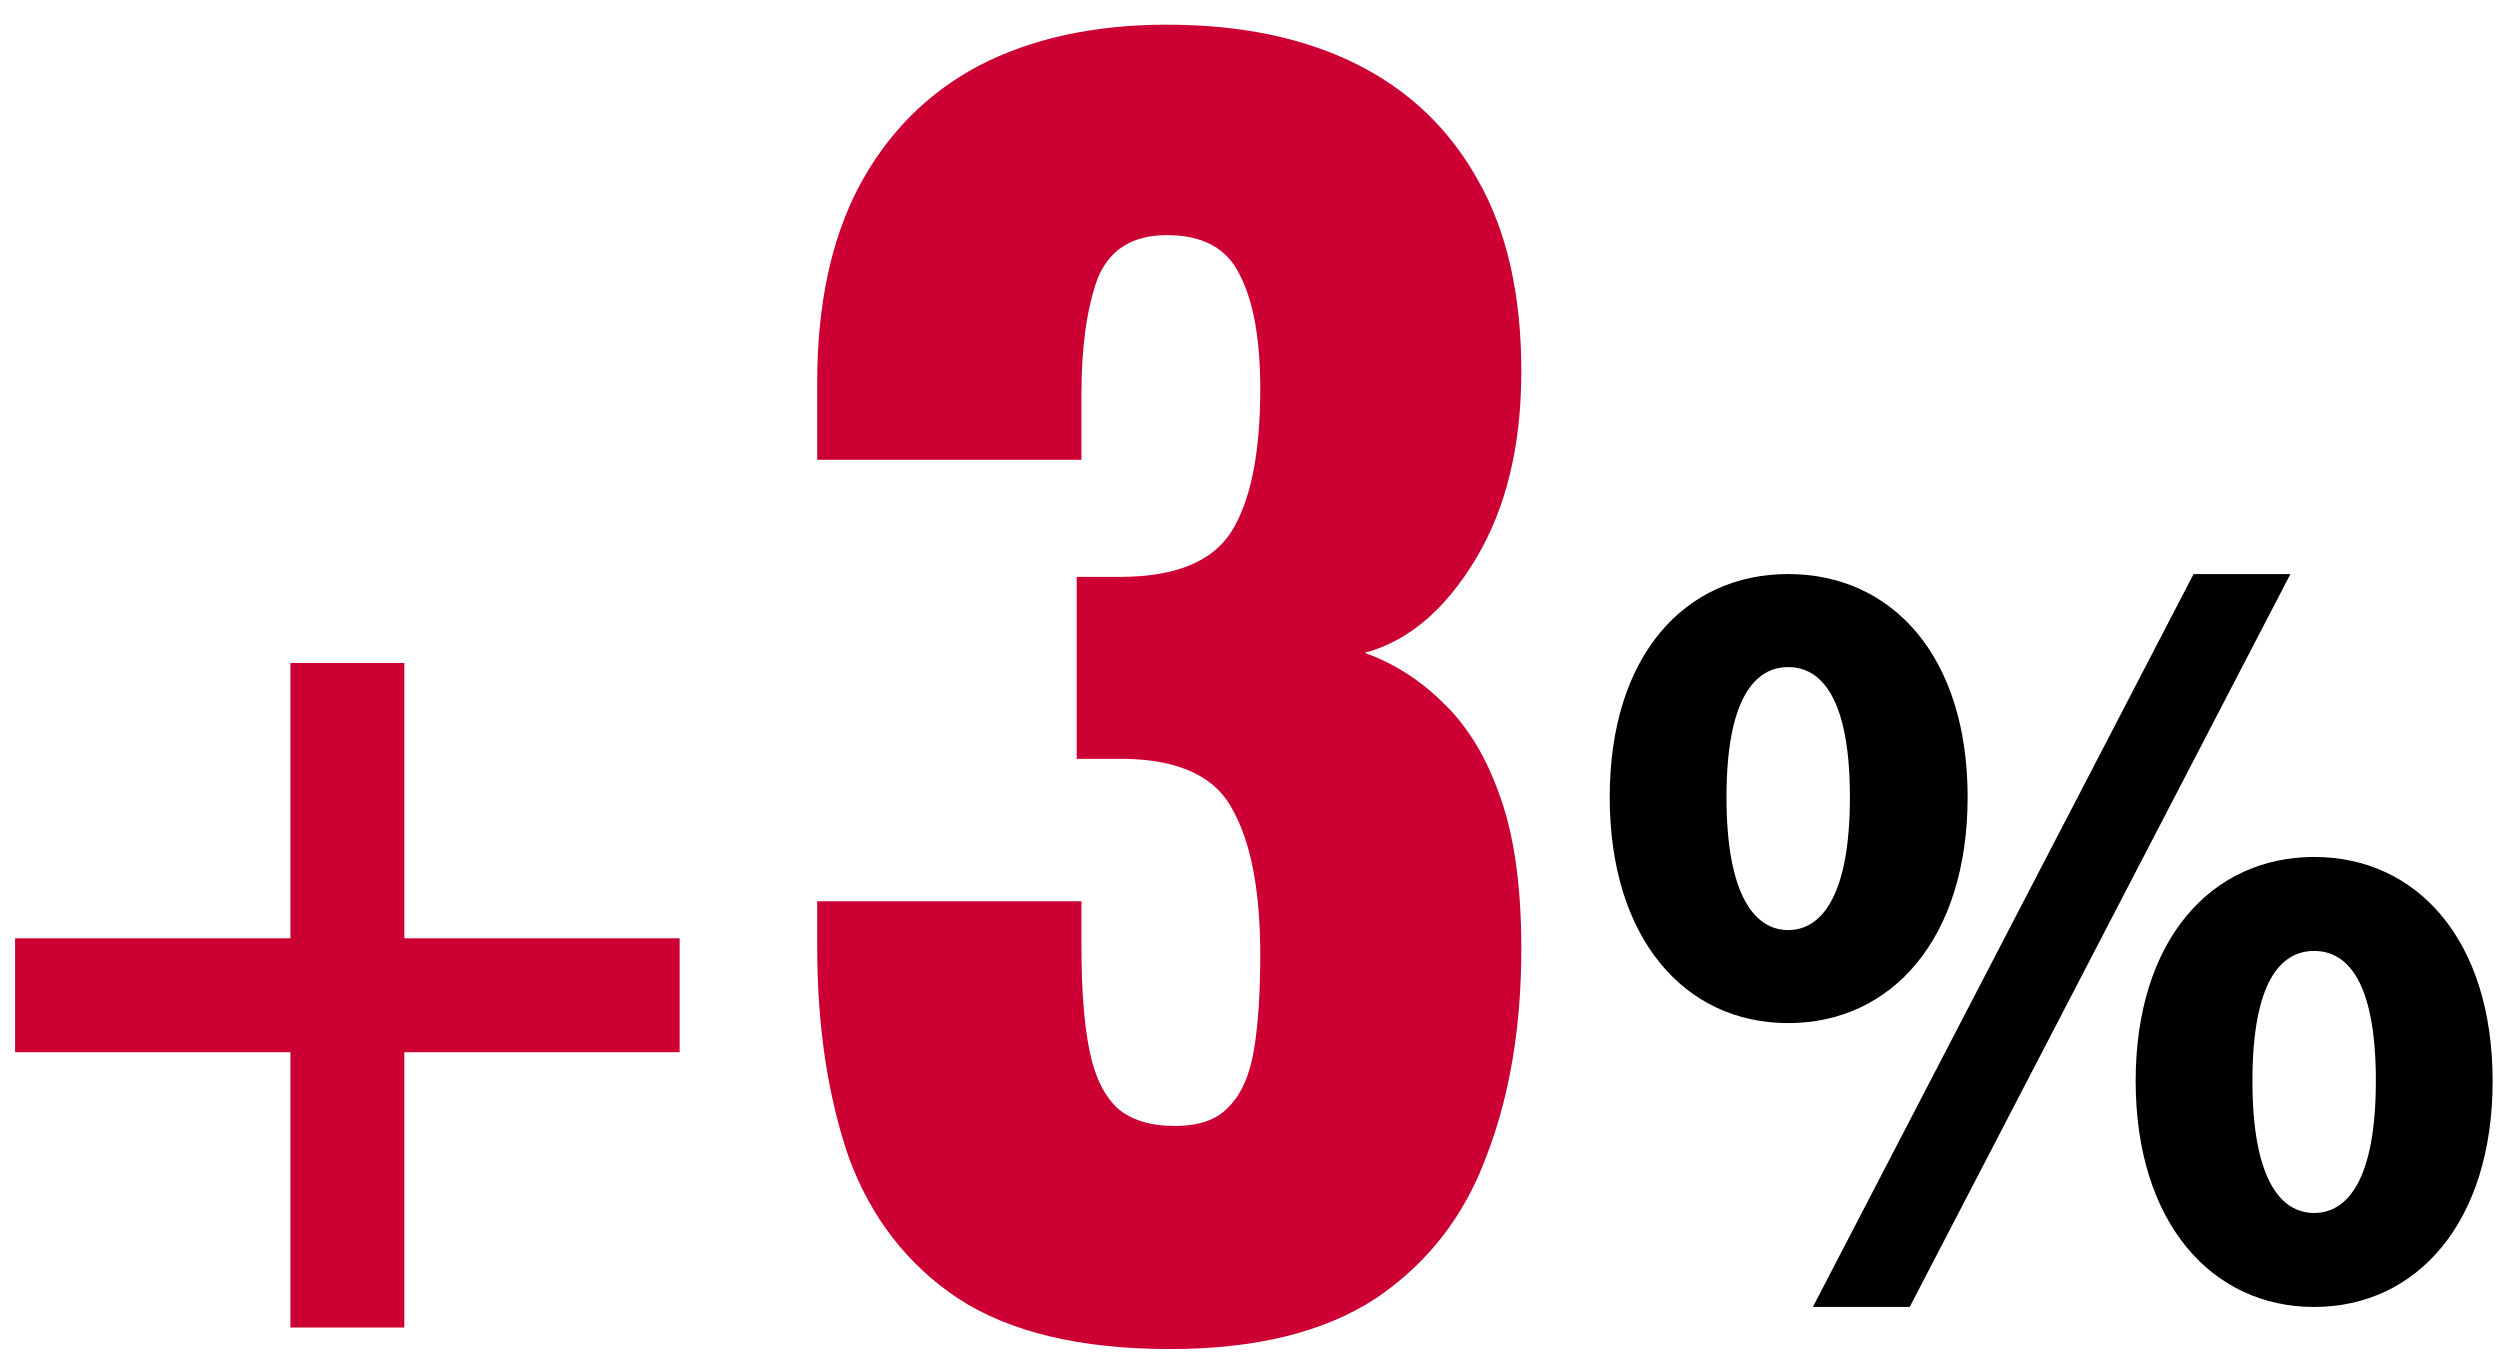
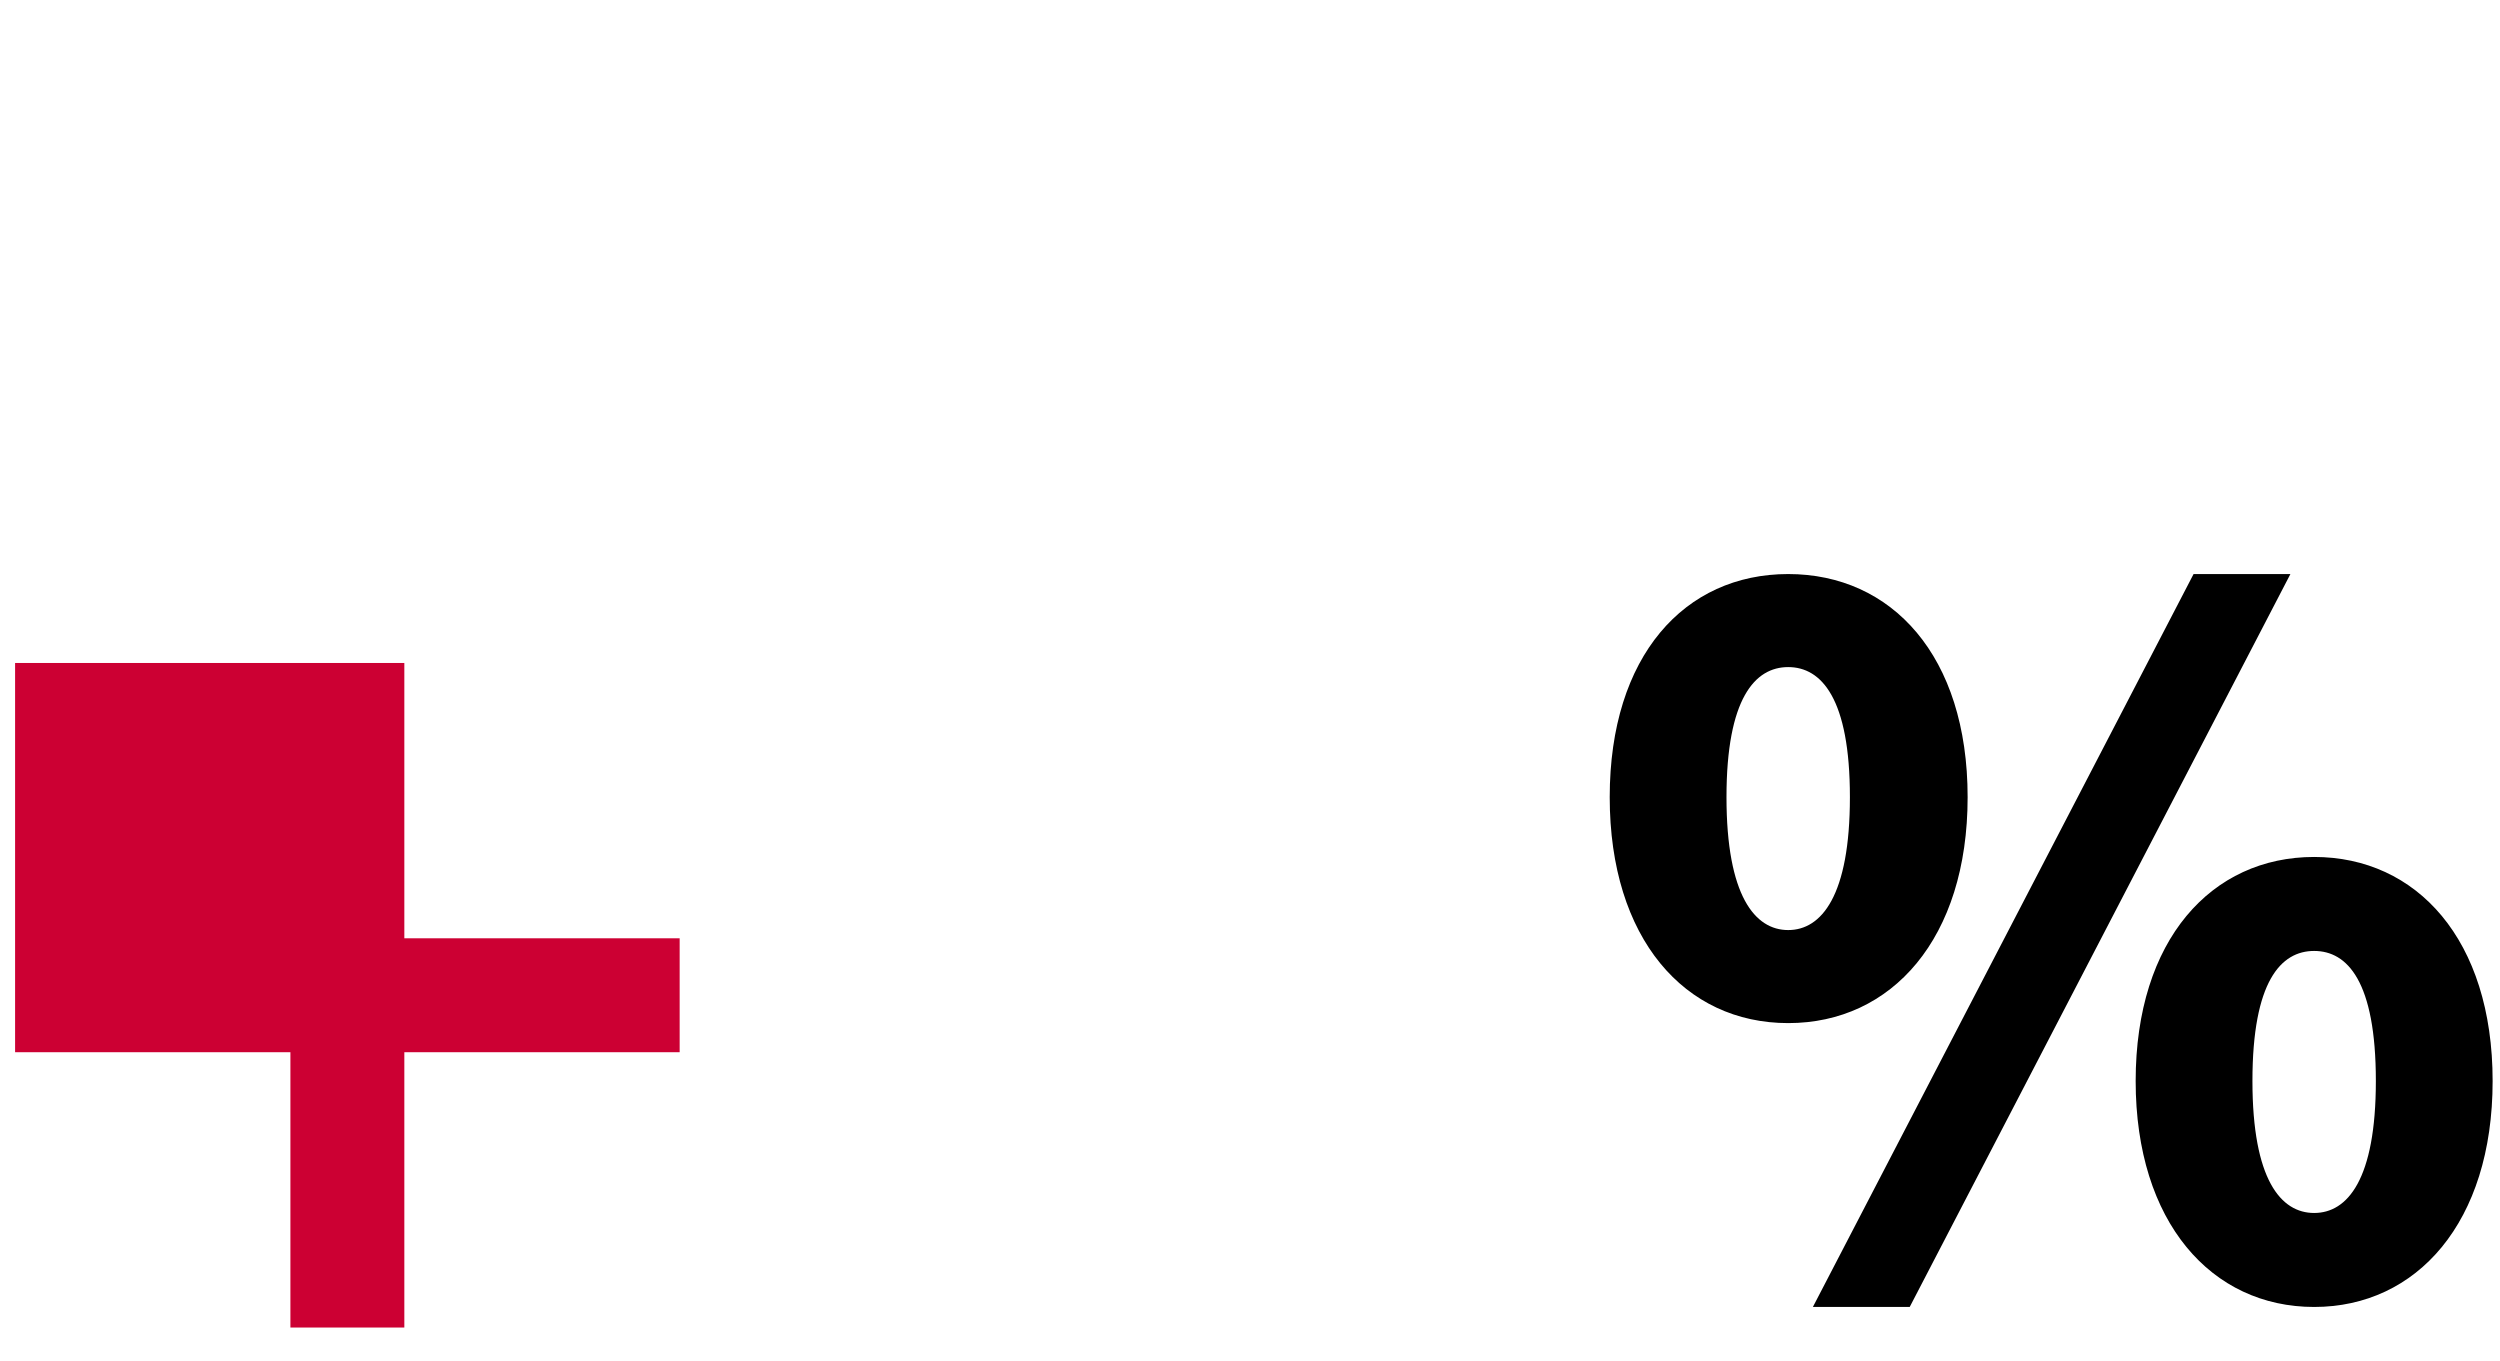
<svg xmlns="http://www.w3.org/2000/svg" width="79" height="43" viewBox="0 0 79 43" fill="none">
-   <path d="M36.974 42.63C34.141 42.63 31.908 42.097 30.274 41.03C28.674 39.964 27.524 38.48 26.824 36.58C26.158 34.647 25.824 32.43 25.824 29.93V28.48H34.174C34.174 28.514 34.174 28.697 34.174 29.03C34.174 29.364 34.174 29.664 34.174 29.93C34.174 31.264 34.258 32.347 34.424 33.18C34.591 34.014 34.891 34.63 35.324 35.03C35.758 35.397 36.358 35.58 37.124 35.58C37.891 35.58 38.458 35.38 38.824 34.98C39.224 34.58 39.491 33.98 39.624 33.18C39.758 32.38 39.824 31.38 39.824 30.18C39.824 28.18 39.541 26.664 38.974 25.63C38.441 24.564 37.308 24.014 35.574 23.98C35.541 23.98 35.358 23.98 35.024 23.98C34.691 23.98 34.358 23.98 34.024 23.98V18.23C34.258 18.23 34.491 18.23 34.724 18.23C34.958 18.23 35.174 18.23 35.374 18.23C37.141 18.23 38.324 17.747 38.924 16.78C39.524 15.814 39.824 14.314 39.824 12.28C39.824 10.714 39.608 9.514 39.174 8.68C38.774 7.847 38.008 7.43 36.874 7.43C35.774 7.43 35.041 7.897 34.674 8.83C34.341 9.764 34.174 10.964 34.174 12.43C34.174 12.764 34.174 13.114 34.174 13.48C34.174 13.814 34.174 14.164 34.174 14.53H25.824V12.08C25.824 9.647 26.258 7.597 27.124 5.93C28.024 4.23 29.291 2.947 30.924 2.08C32.591 1.214 34.574 0.78 36.874 0.78C39.208 0.78 41.208 1.197 42.874 2.03C44.541 2.864 45.824 4.097 46.724 5.73C47.624 7.33 48.074 9.33 48.074 11.73C48.074 14.097 47.591 16.08 46.624 17.68C45.658 19.28 44.491 20.264 43.124 20.63C44.058 20.964 44.891 21.497 45.624 22.23C46.391 22.964 46.991 23.964 47.424 25.23C47.858 26.464 48.074 28.047 48.074 29.98C48.074 32.447 47.708 34.63 46.974 36.53C46.274 38.43 45.108 39.93 43.474 41.03C41.841 42.097 39.674 42.63 36.974 42.63Z" fill="#CC0033" />
-   <path d="M21.477 33.25H12.777V41.95H9.177V33.25H0.477V29.65H9.177V20.95H12.777V29.65H21.477V33.25Z" fill="#CC0033" />
+   <path d="M21.477 33.25H12.777V41.95H9.177V33.25H0.477V29.65V20.95H12.777V29.65H21.477V33.25Z" fill="#CC0033" />
  <path d="M56.507 32.33C53.237 32.33 50.867 29.66 50.867 25.19C50.867 20.72 53.237 18.14 56.507 18.14C59.777 18.14 62.177 20.72 62.177 25.19C62.177 29.66 59.777 32.33 56.507 32.33ZM56.507 29.39C57.557 29.39 58.457 28.31 58.457 25.19C58.457 22.07 57.557 21.08 56.507 21.08C55.457 21.08 54.557 22.07 54.557 25.19C54.557 28.31 55.457 29.39 56.507 29.39ZM57.287 41.3L69.317 18.14H72.377L60.347 41.3H57.287ZM73.127 41.3C69.887 41.3 67.487 38.63 67.487 34.16C67.487 29.69 69.887 27.08 73.127 27.08C76.367 27.08 78.767 29.69 78.767 34.16C78.767 38.63 76.367 41.3 73.127 41.3ZM73.127 38.33C74.177 38.33 75.077 37.28 75.077 34.16C75.077 31.01 74.177 30.05 73.127 30.05C72.077 30.05 71.177 31.01 71.177 34.16C71.177 37.28 72.077 38.33 73.127 38.33Z" fill="black" />
</svg>